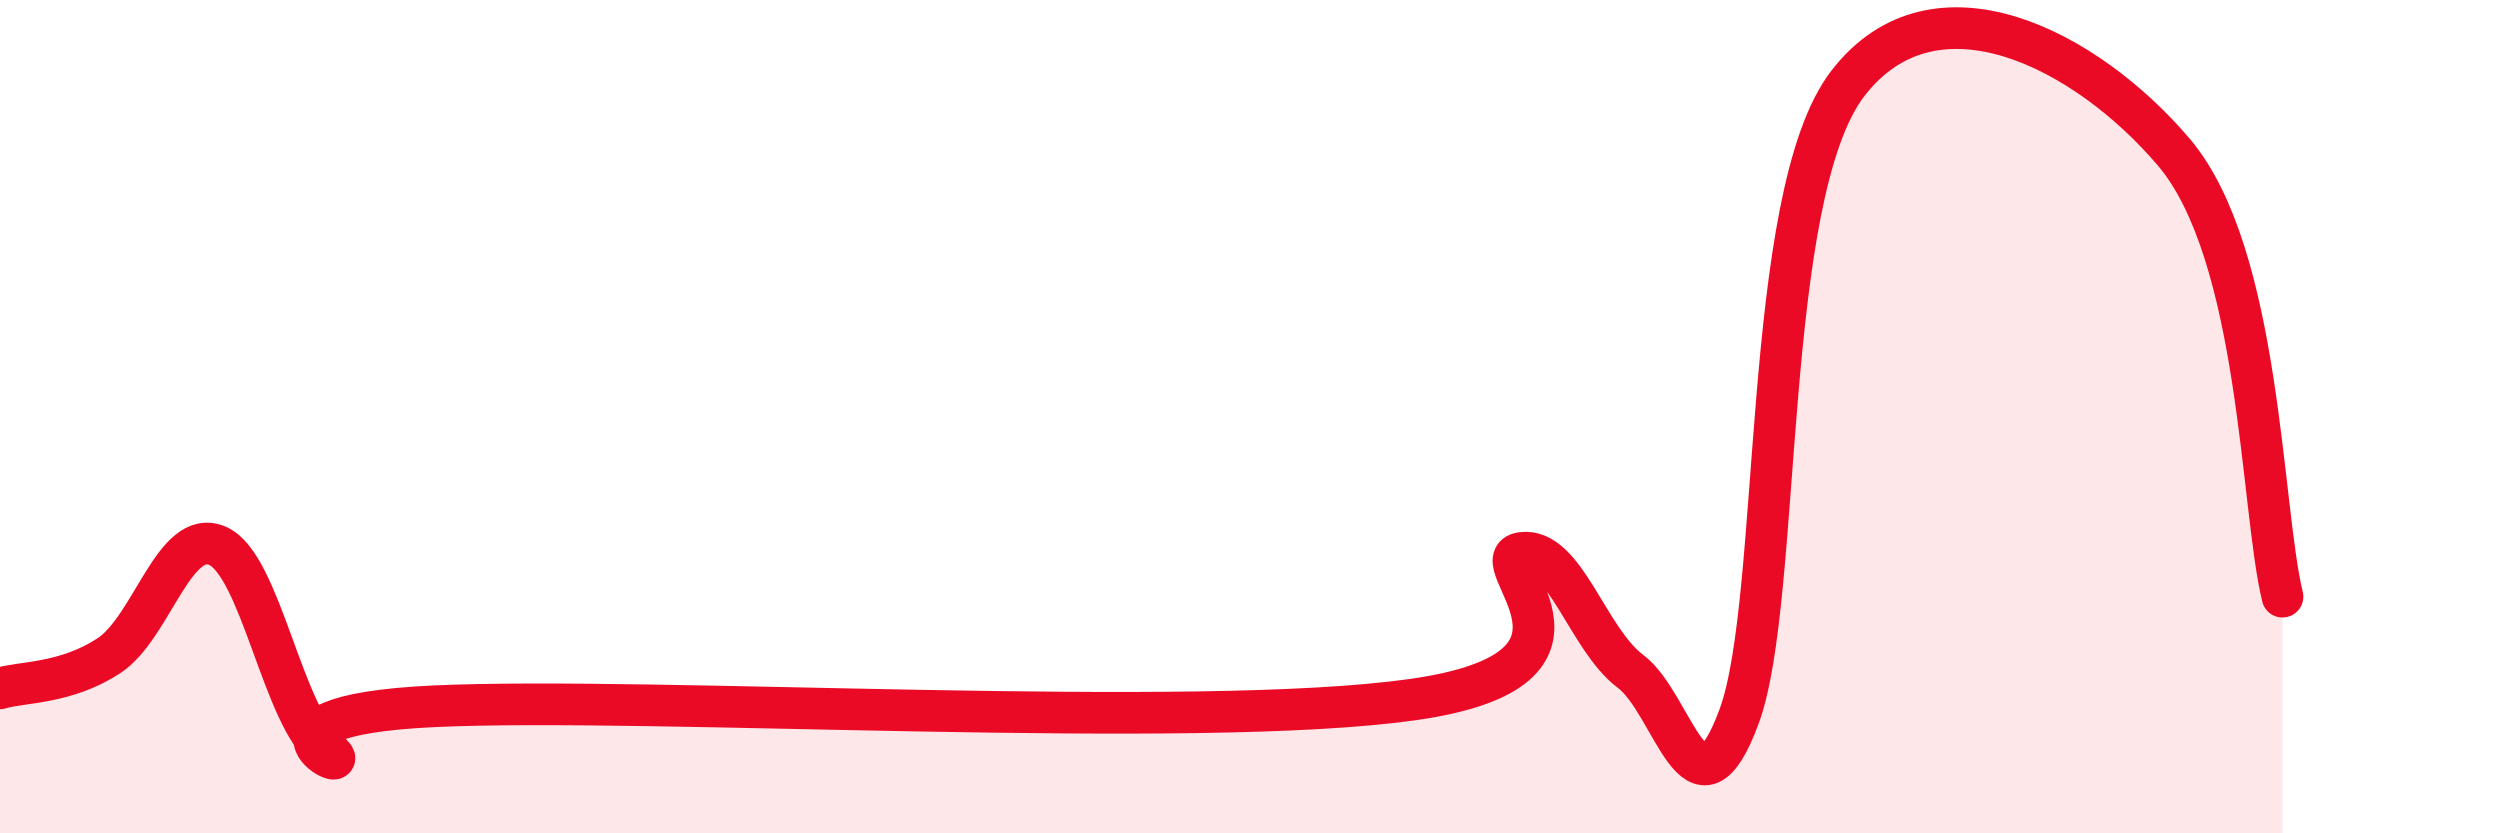
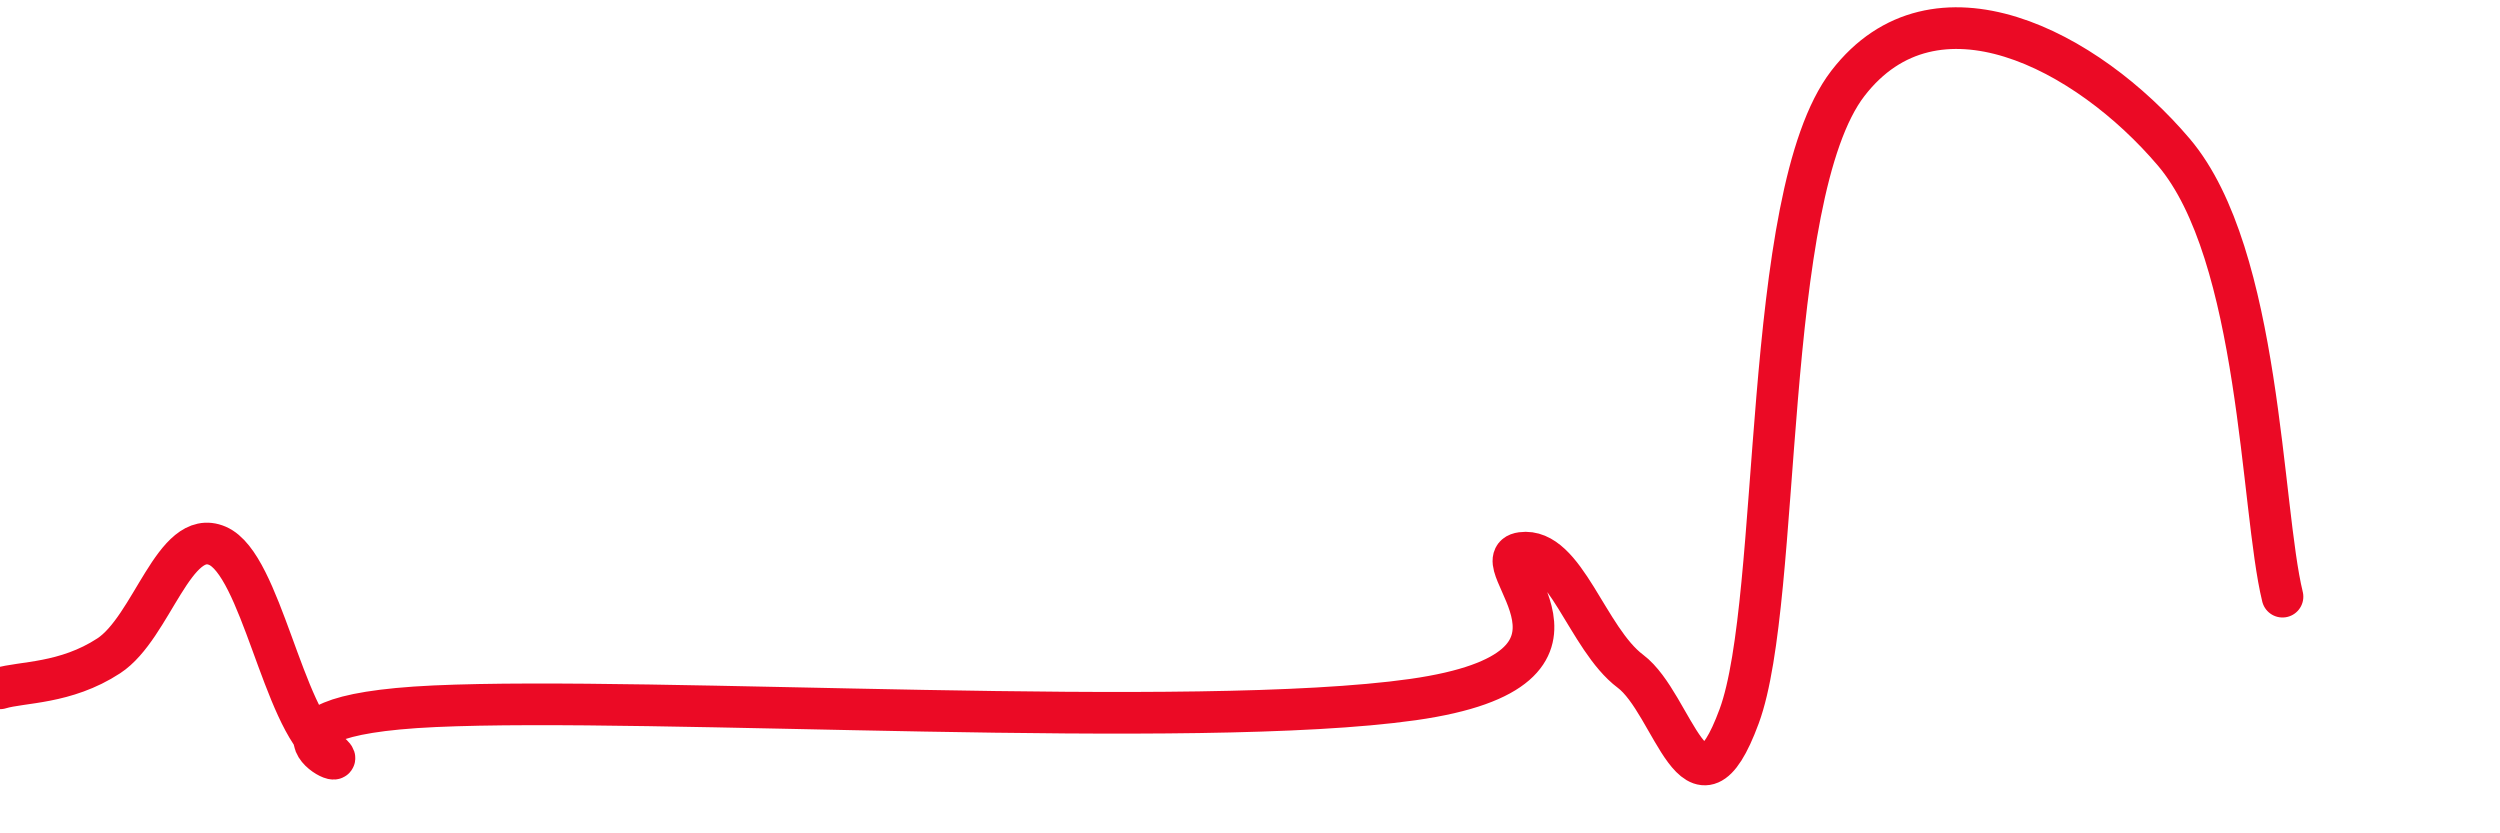
<svg xmlns="http://www.w3.org/2000/svg" width="60" height="20" viewBox="0 0 60 20">
-   <path d="M 0,16.52 C 0.52,16.36 1.57,16.42 2.61,15.74 C 3.65,15.06 4.18,12.65 5.22,13.1 C 6.26,13.55 6.79,17.23 7.83,18 C 8.87,18.77 5.21,17.19 10.43,16.95 C 15.65,16.71 28.69,17.53 33.91,16.79 C 39.13,16.05 35.48,13.41 36.52,13.27 C 37.56,13.13 38.09,15.33 39.13,16.11 C 40.17,16.89 40.7,20.01 41.74,17.19 C 42.78,14.37 42.26,4.71 44.35,2 C 46.44,-0.71 50.08,1.19 52.17,3.65 C 54.26,6.11 54.26,12.19 54.78,14.32L54.78 20L0 20Z" fill="#EB0A25" opacity="0.1" stroke-linecap="round" stroke-linejoin="round" />
  <path d="M 0,16.52 C 0.52,16.36 1.57,16.42 2.61,15.74 C 3.65,15.06 4.18,12.65 5.22,13.1 C 6.26,13.55 6.79,17.23 7.83,18 C 8.87,18.77 5.21,17.19 10.43,16.95 C 15.65,16.71 28.69,17.53 33.91,16.79 C 39.13,16.05 35.48,13.41 36.52,13.27 C 37.56,13.13 38.09,15.33 39.13,16.11 C 40.17,16.89 40.7,20.01 41.74,17.19 C 42.78,14.37 42.26,4.71 44.35,2 C 46.44,-0.71 50.08,1.19 52.17,3.65 C 54.26,6.11 54.26,12.19 54.78,14.32" stroke="#EB0A25" stroke-width="1" fill="none" stroke-linecap="round" stroke-linejoin="round" />
</svg>